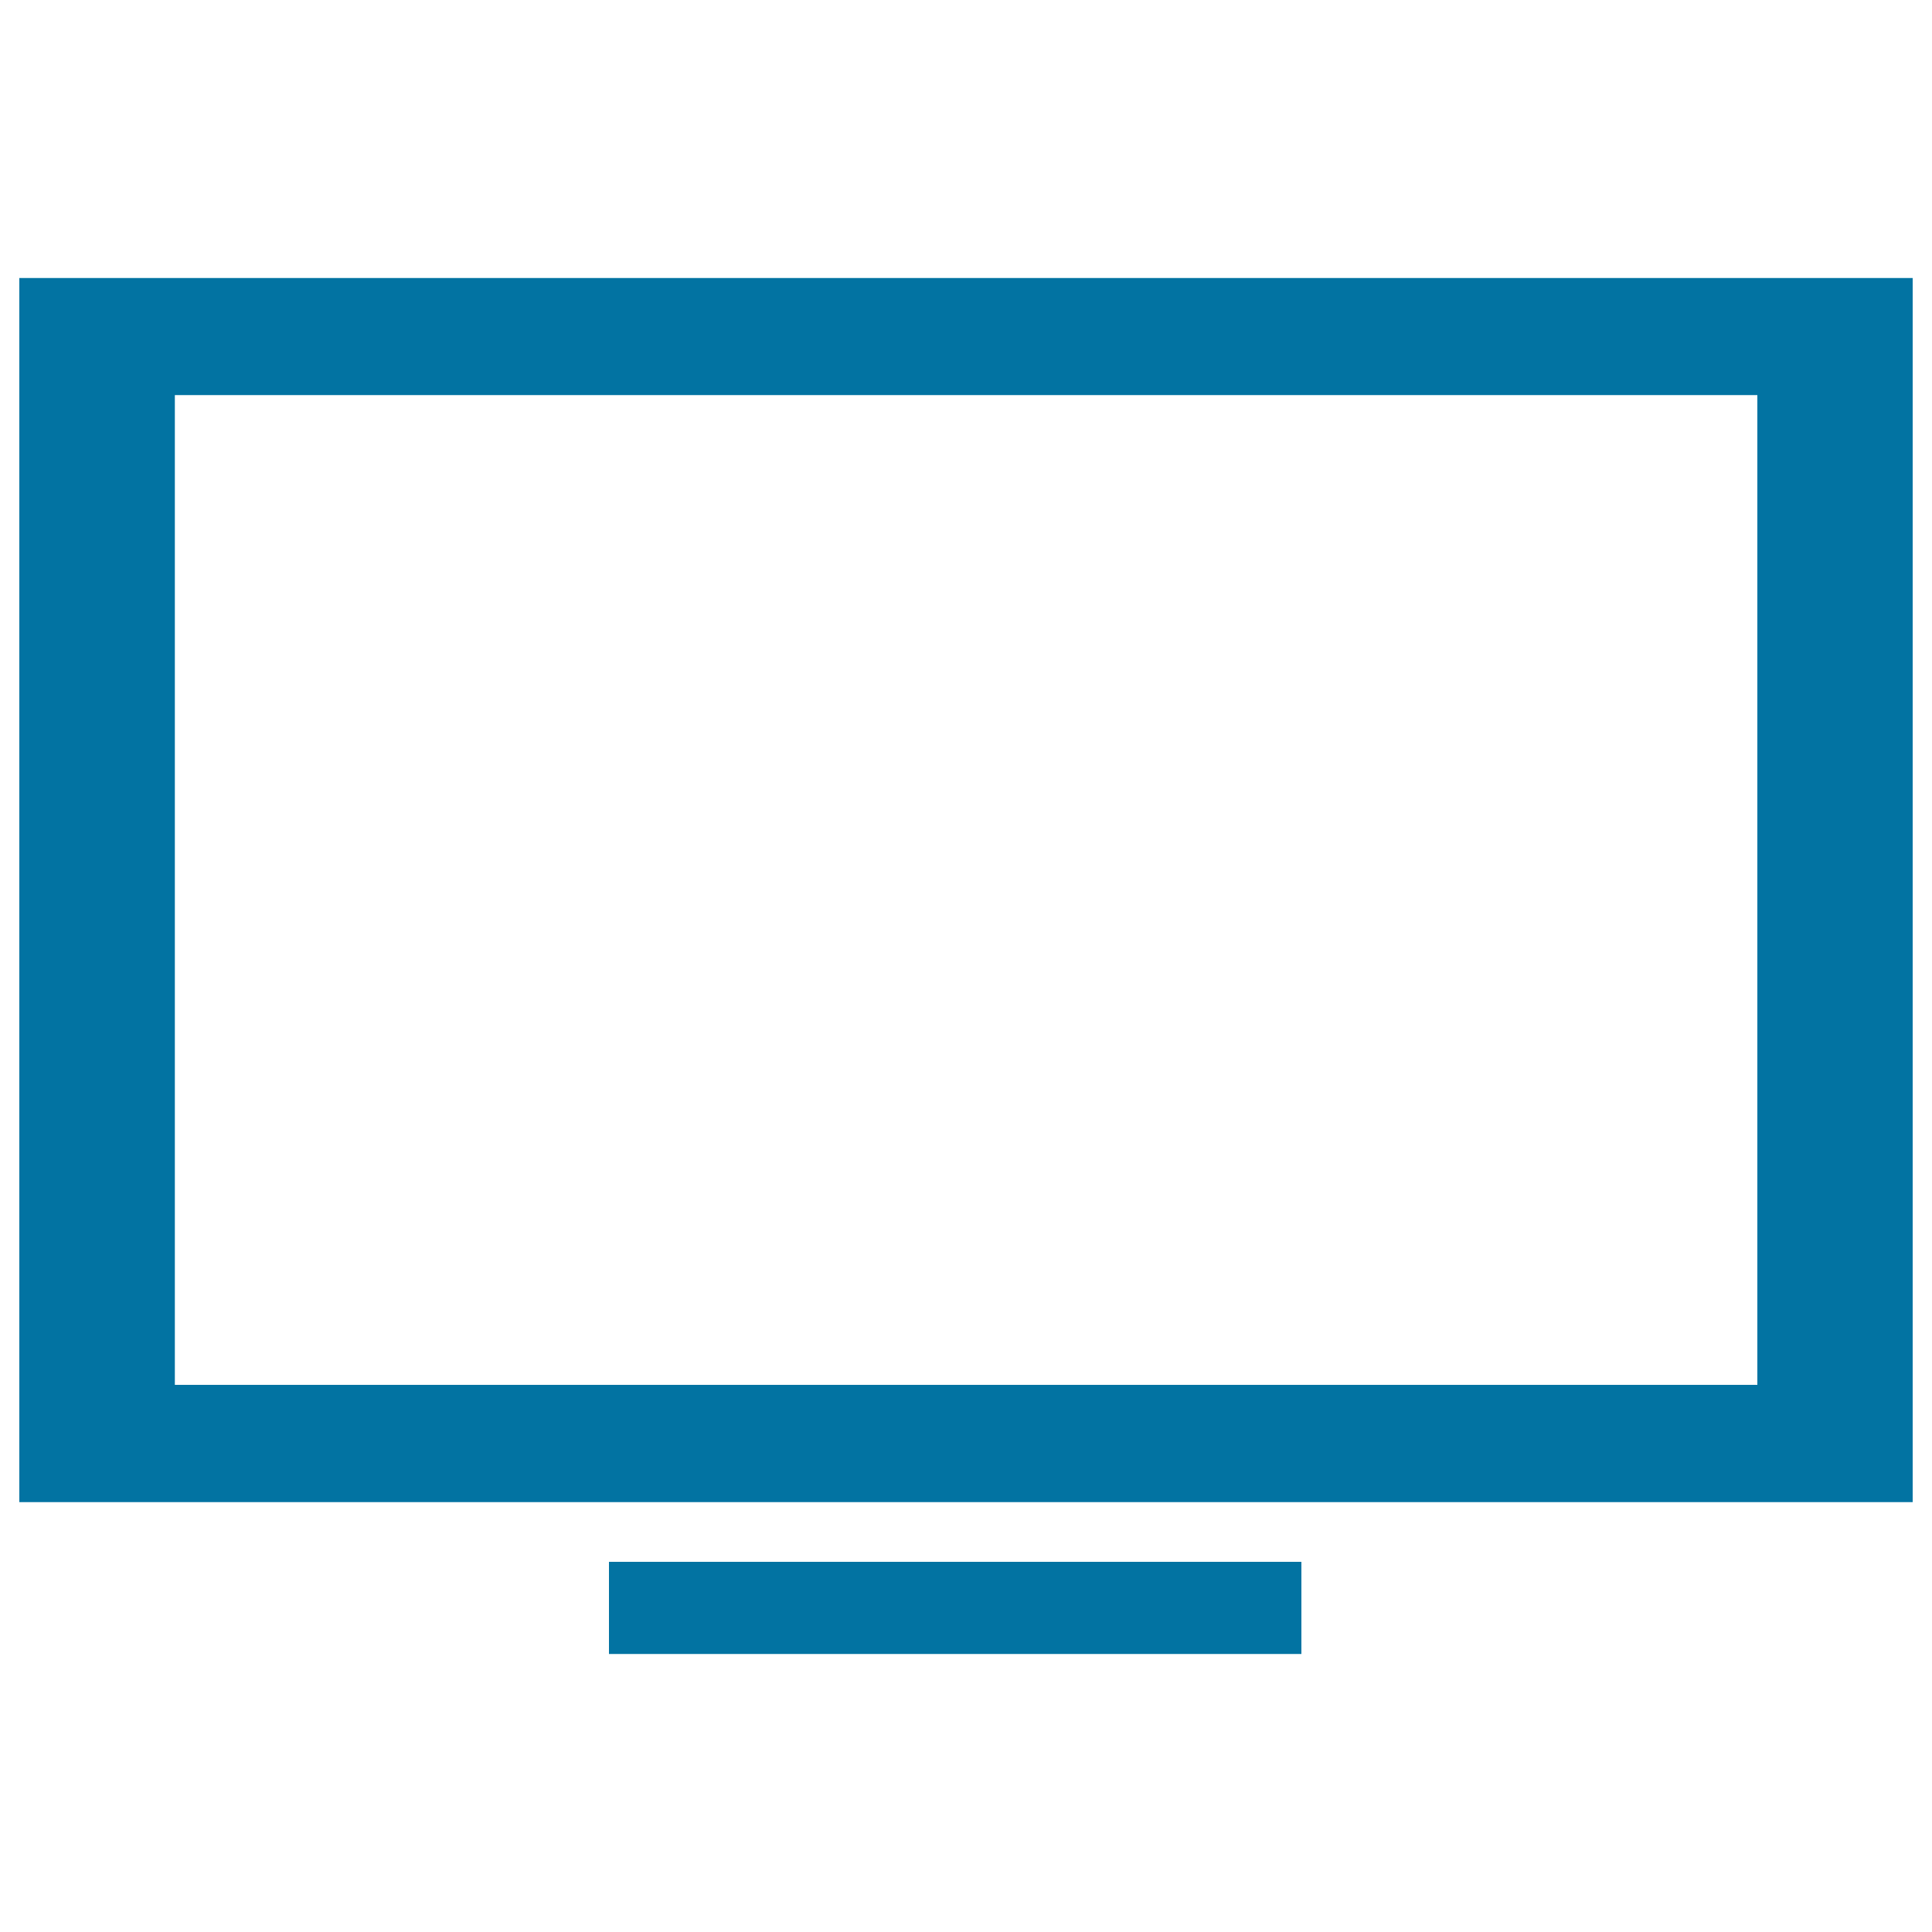
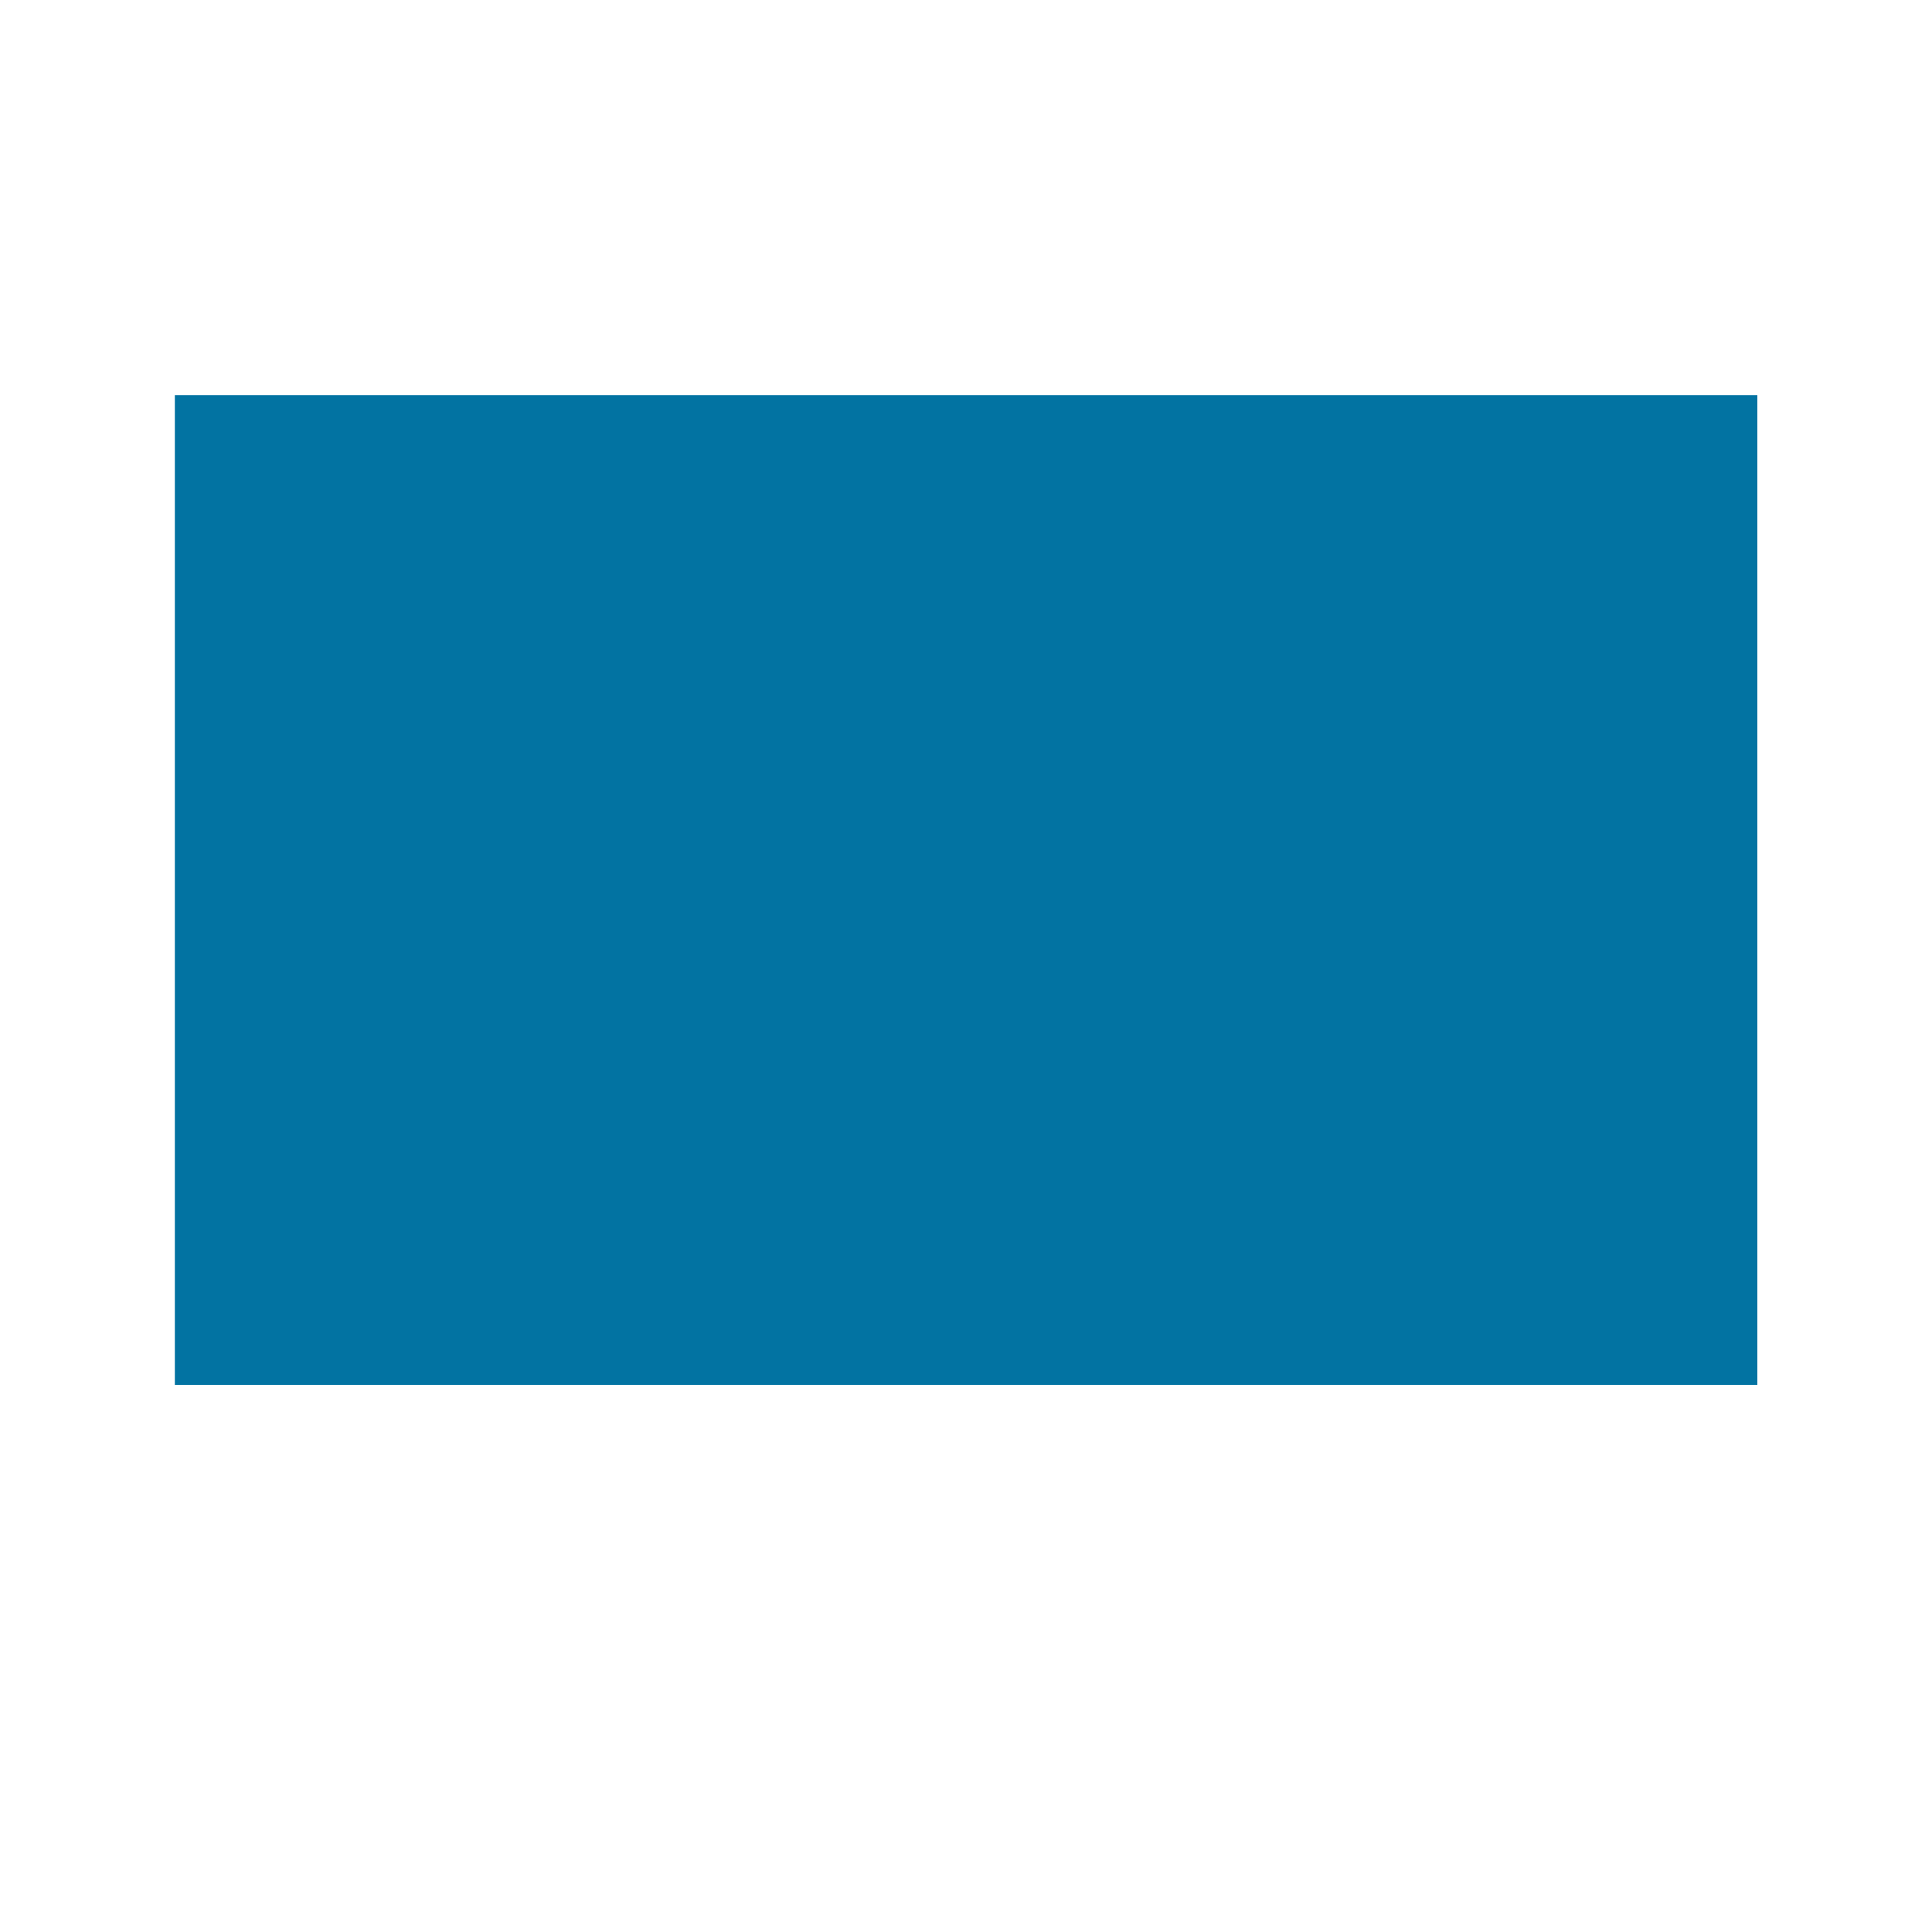
<svg xmlns="http://www.w3.org/2000/svg" viewBox="0 0 1000 1000" style="fill:#0273a2">
  <title>Big Flat Screen SVG icon</title>
  <g>
    <g>
      <g>
        <g>
-           <path d="M10,143.9v633.6h980V143.9H10z M90.5,716.8V204.5h819.1v512.3" />
+           <path d="M10,143.9v633.6h980H10z M90.5,716.8V204.5h819.1v512.3" />
        </g>
      </g>
      <g>
        <g>
-           <polygon points="315.2,856.1 492.5,856.1 673.6,856.1 673.6,808.4 315.2,808.4 " />
-         </g>
+           </g>
      </g>
    </g>
  </g>
</svg>